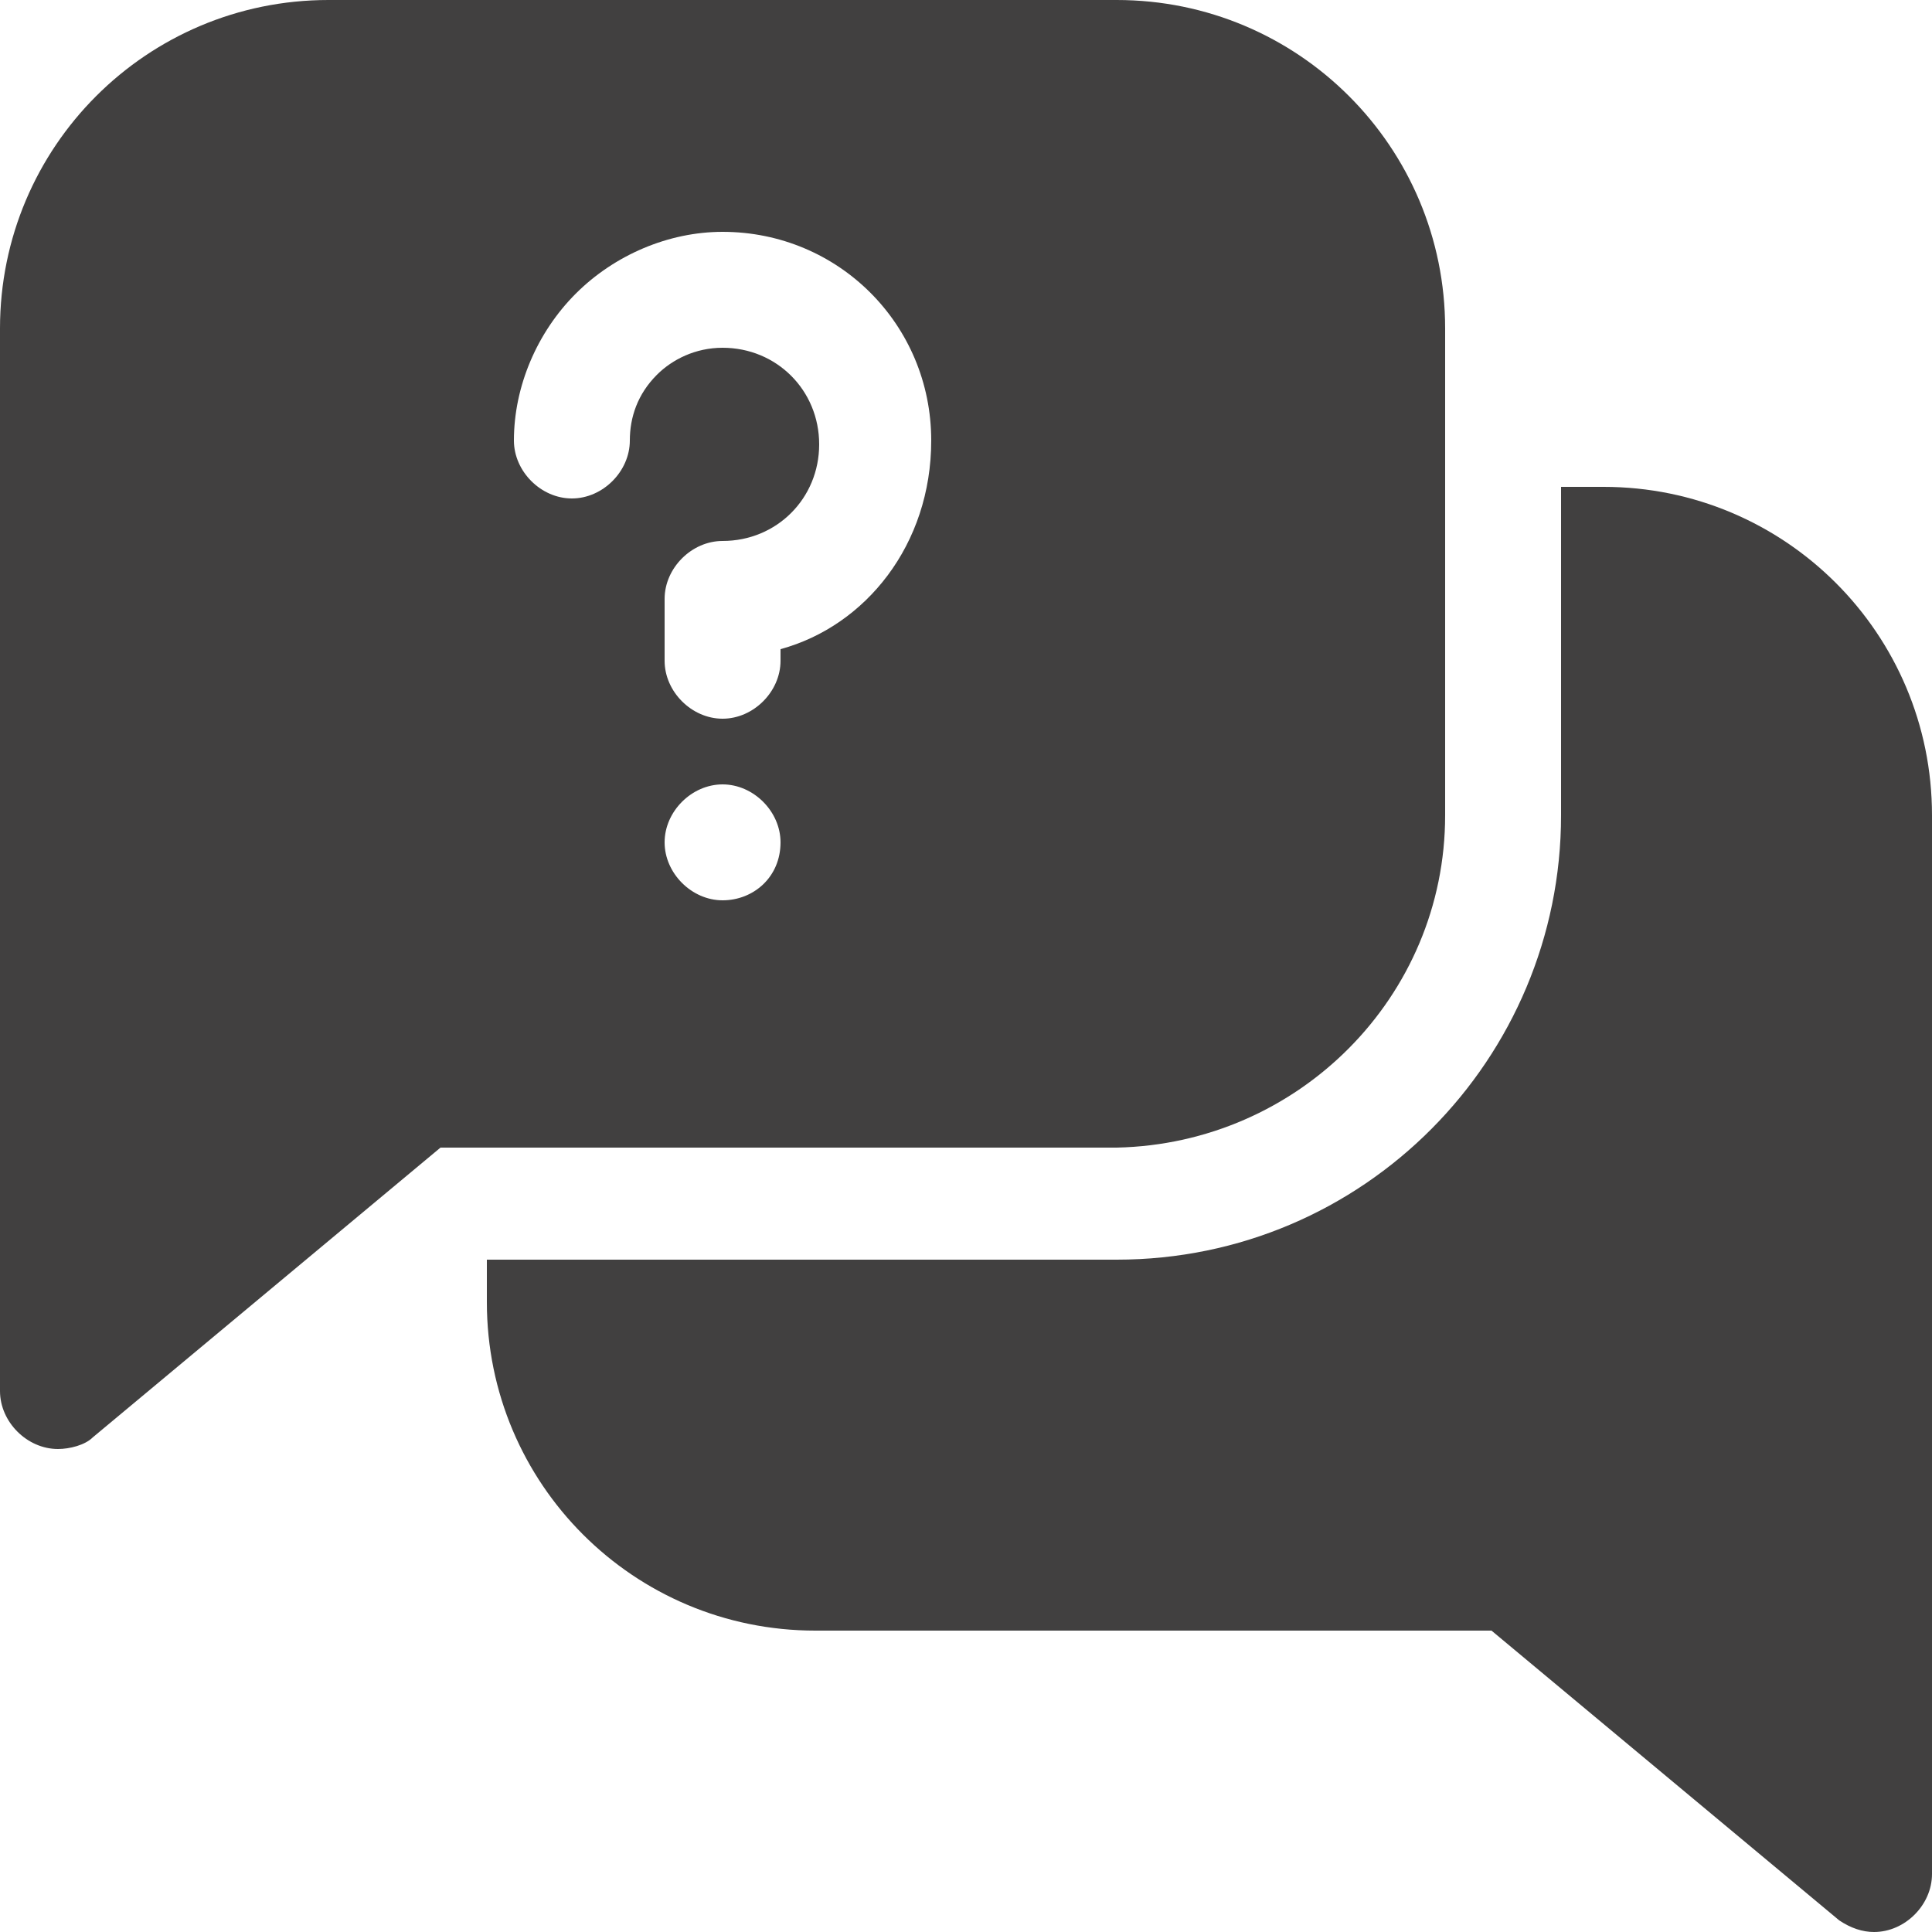
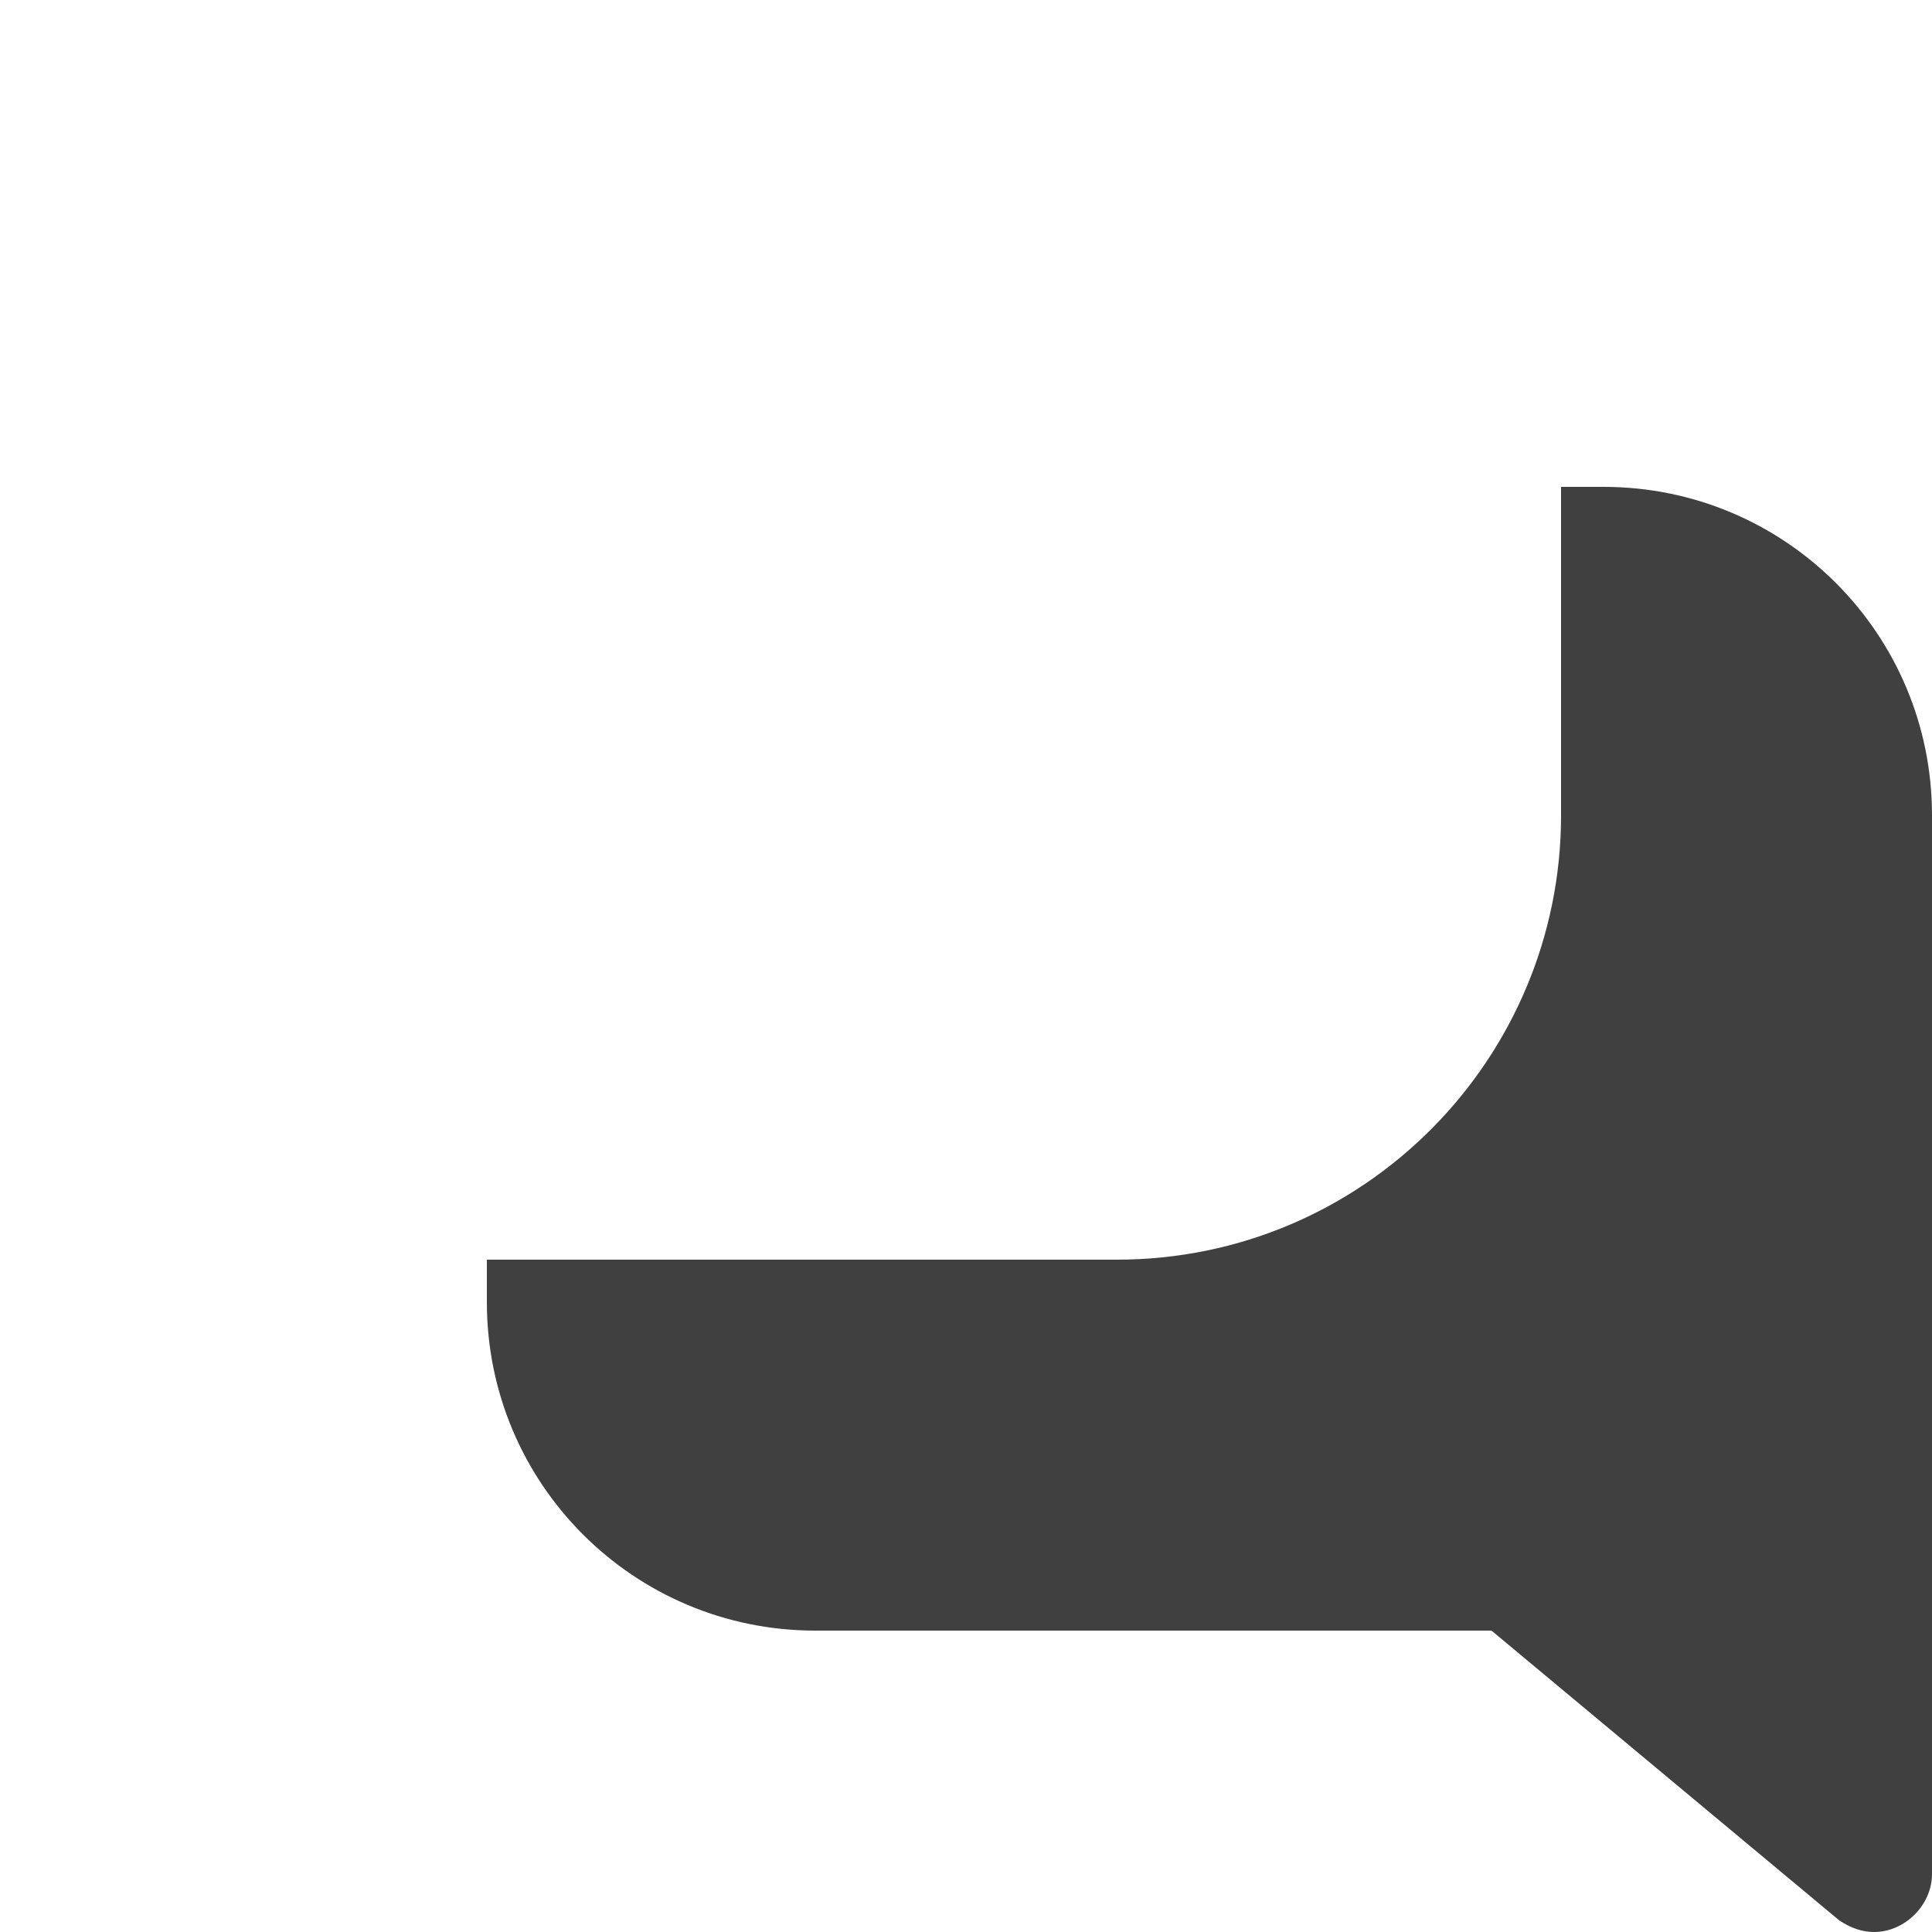
<svg xmlns="http://www.w3.org/2000/svg" version="1.1" id="Layer_1" x="0px" y="0px" viewBox="0 0 50 50" style="enable-background:new 0 0 50 50;" xml:space="preserve">
  <style type="text/css">
	.st0{fill:#414040;}
</style>
  <path class="st0" d="M41.5,12.6h-1.1v8.5c0,6.3-5.1,11.5-11.5,11.5H12.6v1.1c0,4.7,3.8,8.5,8.5,8.5h17.5l9,7.5  c0.3,0.2,0.6,0.3,0.9,0.3c0.8,0,1.5-0.7,1.5-1.5V21.1C50,16.4,46.2,12.6,41.5,12.6z" />
-   <path class="st0" d="M37.4,21.1V8.5c0-4.7-3.8-8.5-8.5-8.5H8.5C3.8,0,0,3.8,0,8.5V36c0,0.8,0.7,1.5,1.5,1.5c0.3,0,0.7-0.1,0.9-0.3  l9-7.5h17.5C33.6,29.6,37.4,25.8,37.4,21.1z M18.7,23.3c-0.8,0-1.5-0.7-1.5-1.5c0-0.8,0.7-1.5,1.5-1.5c0.8,0,1.5,0.7,1.5,1.5  C20.2,22.7,19.5,23.3,18.7,23.3z M20.2,16.8v0.3c0,0.8-0.7,1.5-1.5,1.5c-0.8,0-1.5-0.7-1.5-1.5v-1.6c0-0.8,0.7-1.5,1.5-1.5  c1.4,0,2.5-1.1,2.5-2.5c0-1.4-1.1-2.5-2.5-2.5c-0.7,0-1.3,0.3-1.7,0.7c-0.5,0.5-0.7,1.1-0.7,1.7c0,0.8-0.7,1.5-1.5,1.5  s-1.5-0.7-1.5-1.5v0c0-1.4,0.6-2.8,1.6-3.8c1-1,2.4-1.6,3.8-1.6c3,0,5.4,2.4,5.4,5.4C24.1,14.1,22.4,16.2,20.2,16.8z" />
</svg>